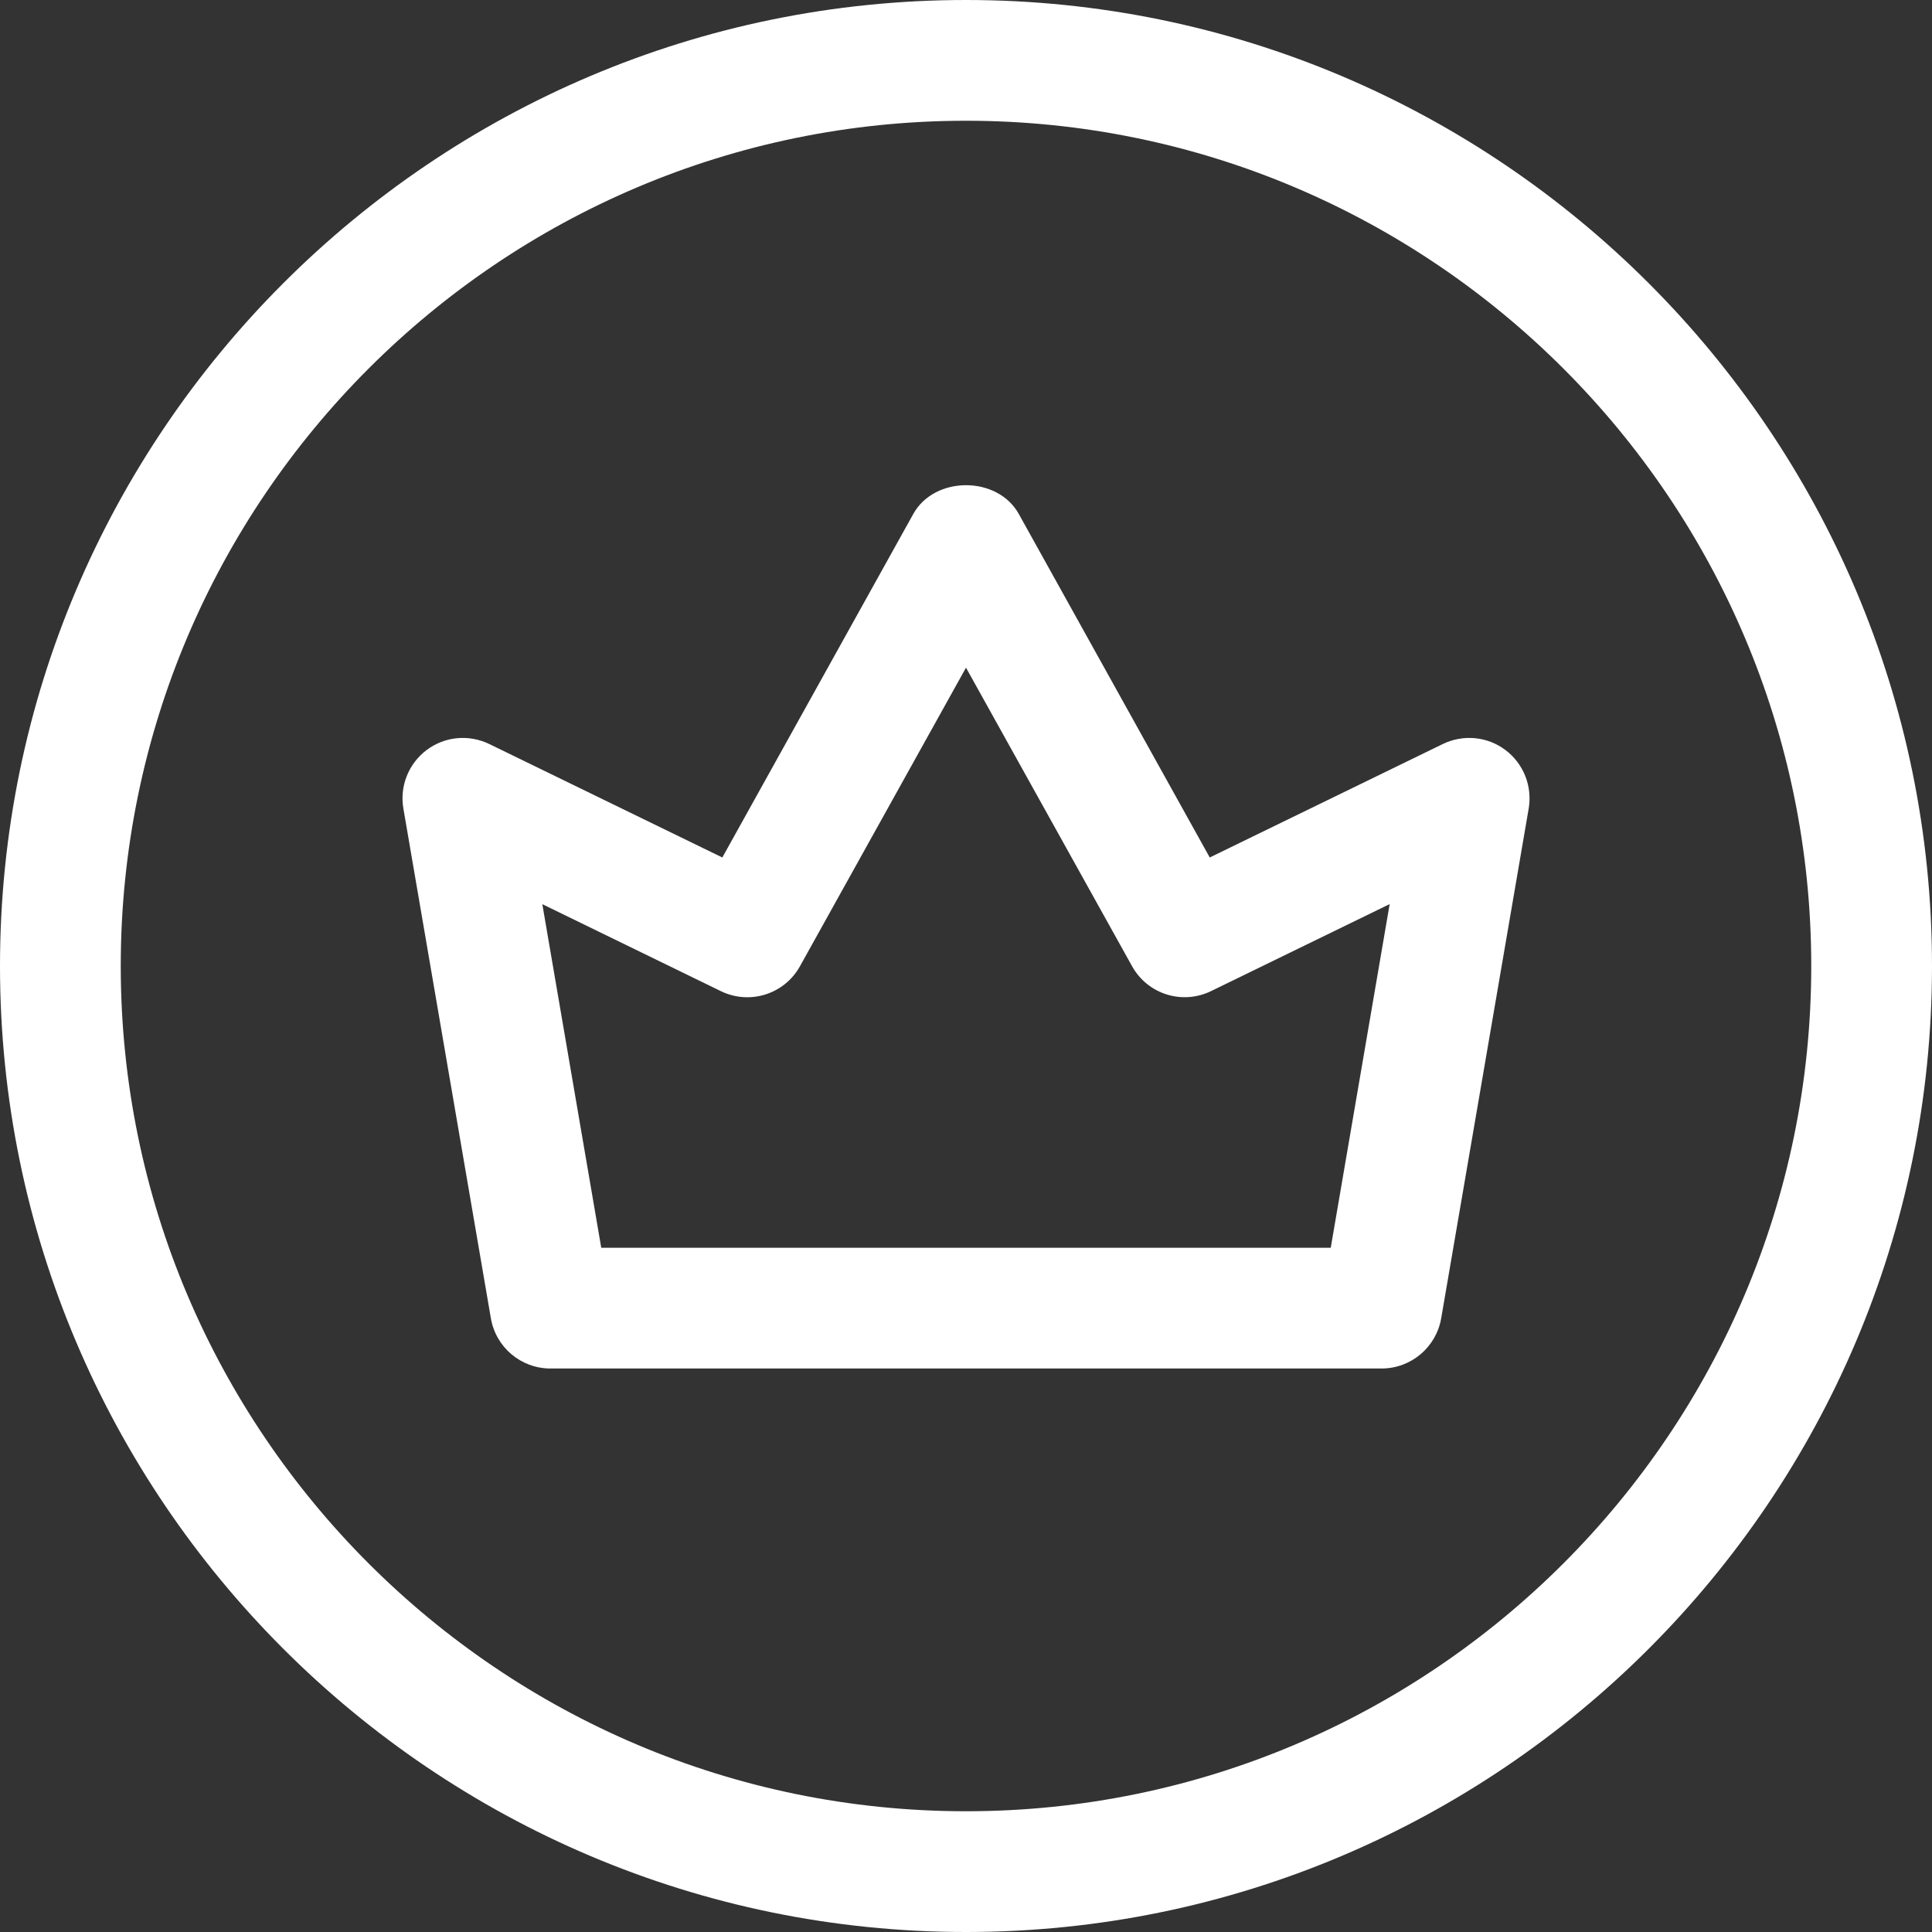
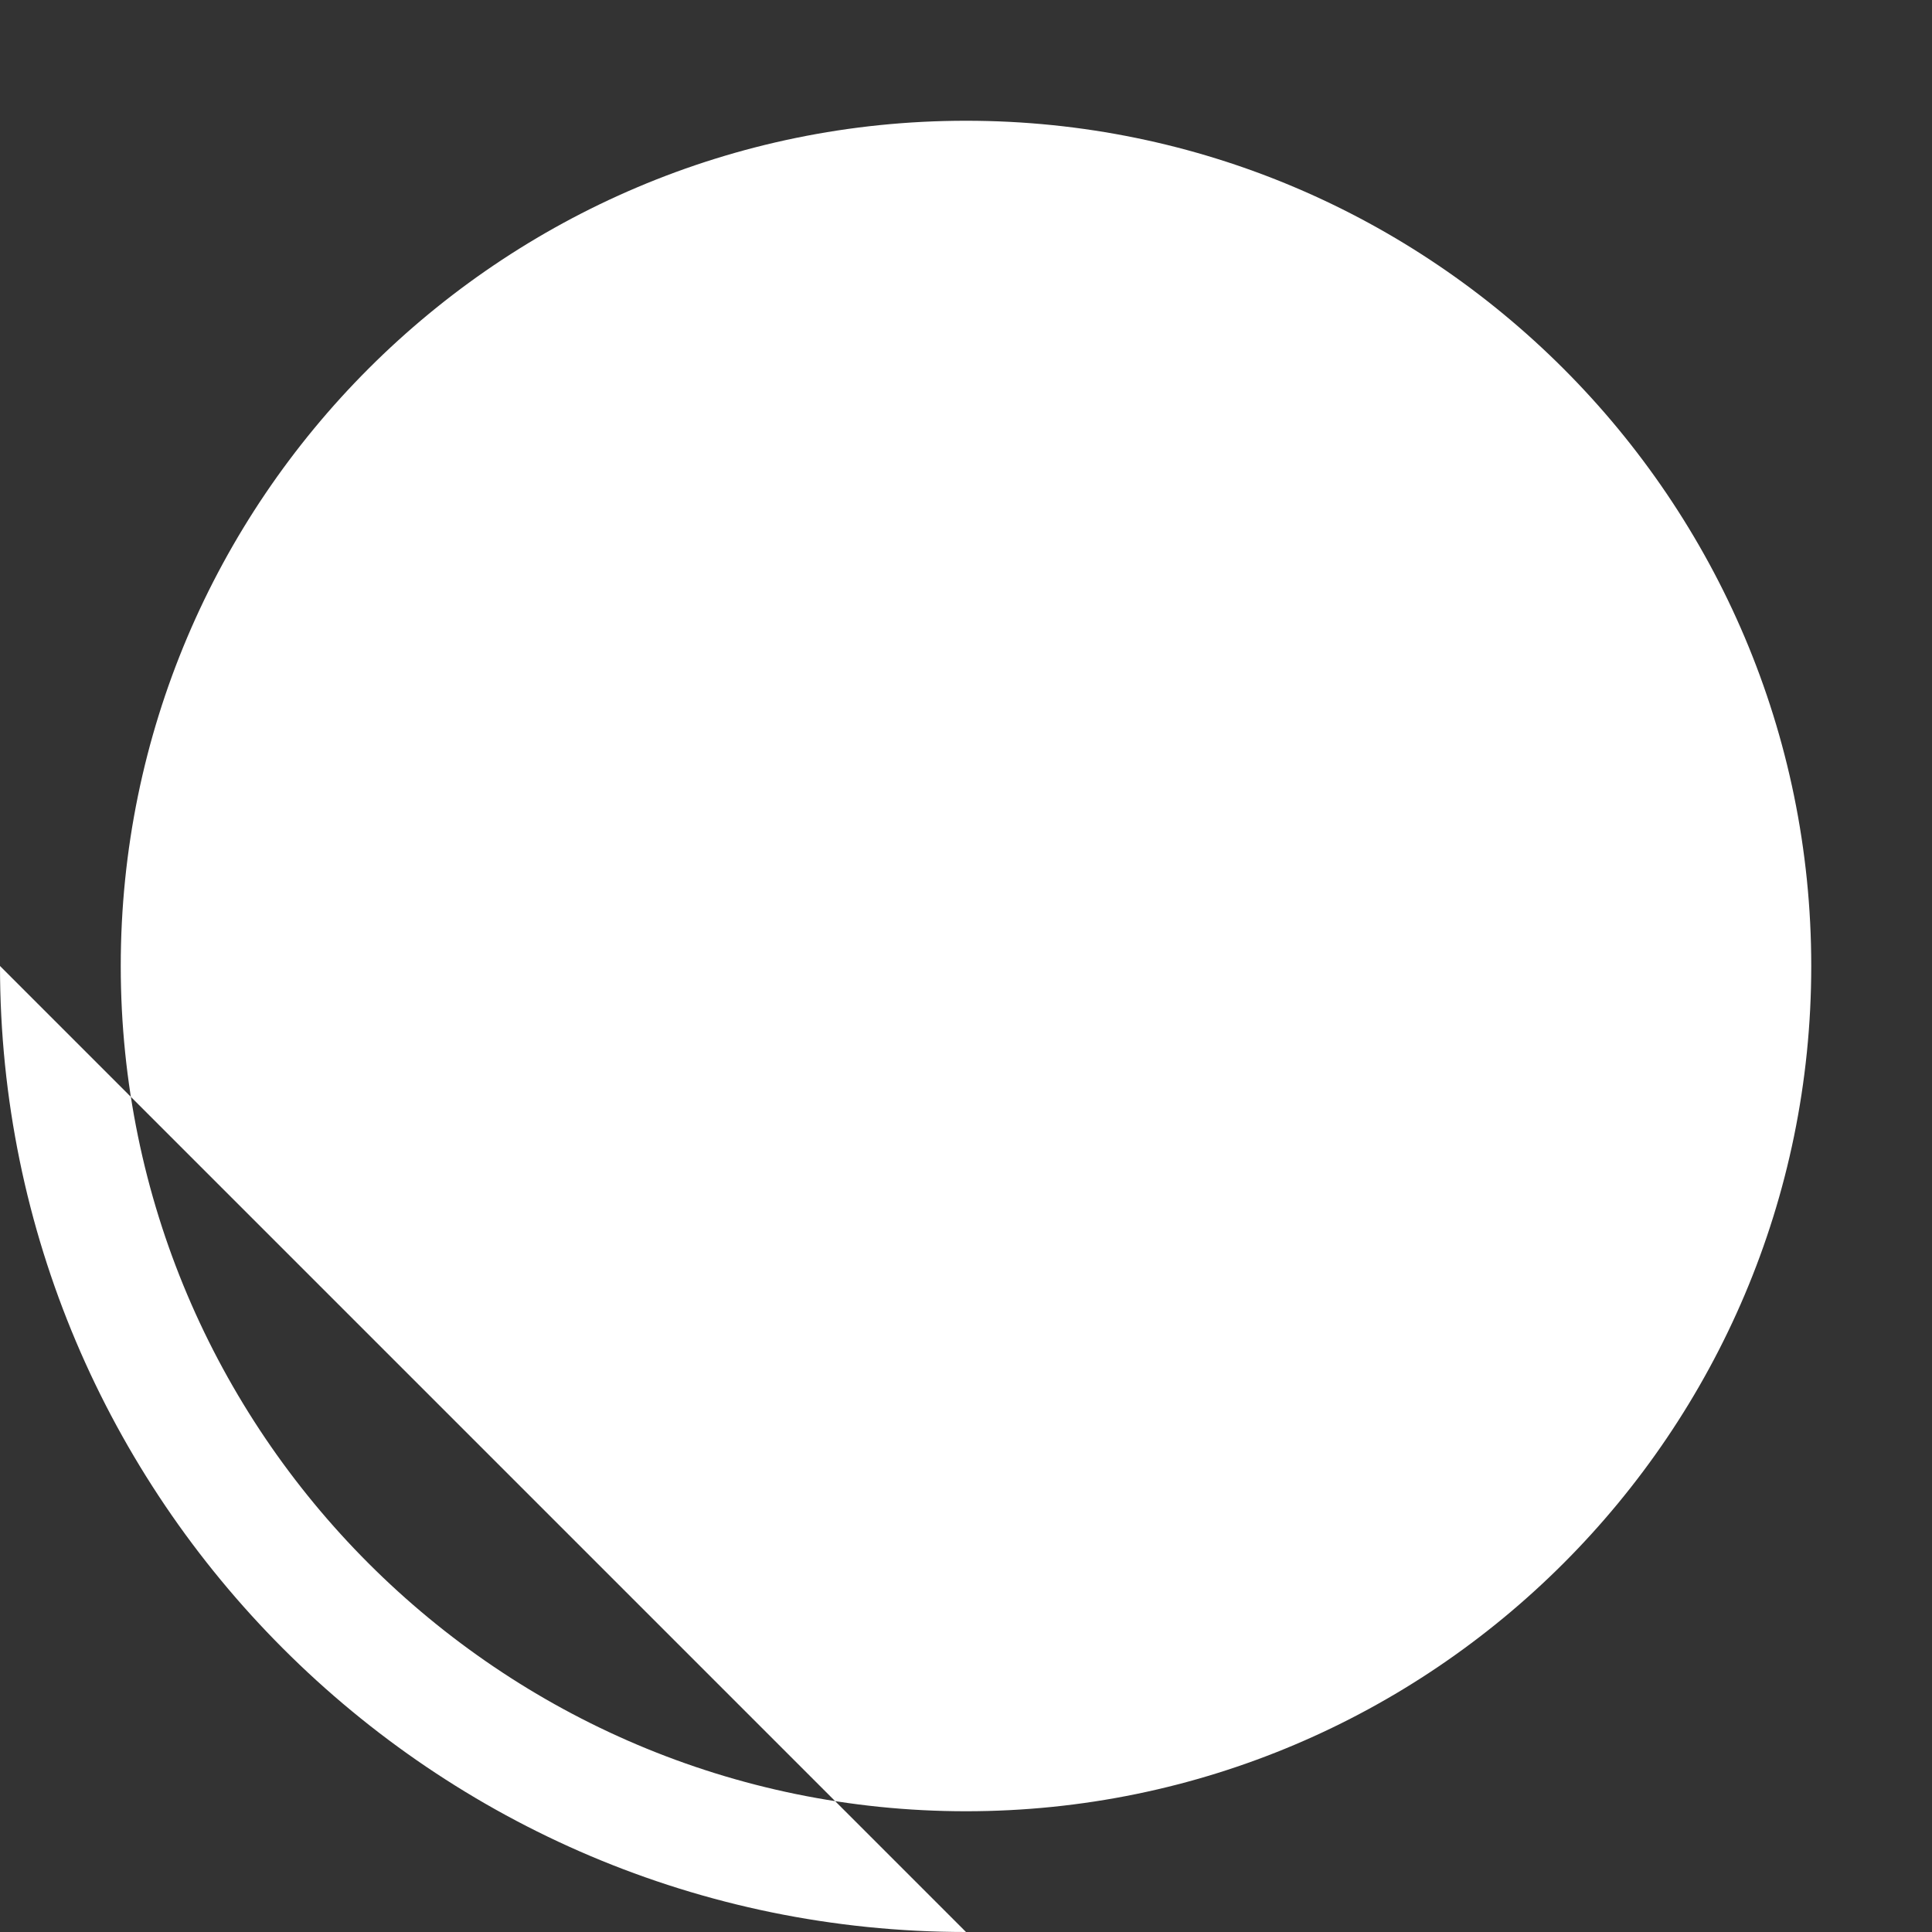
<svg xmlns="http://www.w3.org/2000/svg" enable-background="new 0 0 24 24" fill="#ffffff" height="24" id="reg" preserveAspectRatio="xMidYMid meet" version="1.1" viewBox="0.0 0.0 24.0 24.0" width="24" x="0px" xml:space="preserve" y="0px" zoomAndPan="magnify">
  <rect x="0.0" y="0.0" width="24.0" height="24.0" fill="#333333" stroke="none" />
  <g id="change1_1">
-     <path d="m12 24c-6.617 0-12-5.383-12-12s5.383-12 12-12 12 5.383 12 12-5.383 12-12 12zm0-22.5c-5.79 0-10.5 4.71-10.5 10.5s4.71 10.5 10.5 10.5 10.5-4.71 10.5-10.5-4.71-10.5-10.5-10.5z" fill="inherit" />
+     <path d="m12 24c-6.617 0-12-5.383-12-12zm0-22.5c-5.79 0-10.5 4.71-10.5 10.5s4.71 10.5 10.5 10.5 10.5-4.71 10.5-10.5-4.71-10.5-10.5-10.5z" fill="inherit" />
  </g>
  <g id="change1_2">
-     <path d="m17.163 17h-10.326c-0.365 0-0.677-0.263-0.739-0.623l-1.087-6.333c-0.048-0.277 0.064-0.558 0.289-0.727 0.226-0.17 0.525-0.197 0.779-0.074l2.894 1.409 2.372-4.267c0.264-0.477 1.047-0.477 1.311 0l2.372 4.267 2.894-1.409c0.253-0.123 0.554-0.096 0.779 0.074 0.225 0.169 0.336 0.449 0.289 0.727l-1.087 6.333c-0.063 0.36-0.375 0.623-0.74 0.623zm-9.694-1.5h9.062l0.732-4.269-2.217 1.08c-0.36 0.176-0.791 0.039-0.984-0.31l-2.062-3.707-2.062 3.708c-0.193 0.349-0.625 0.485-0.984 0.31l-2.217-1.08 0.732 4.268z" fill="inherit" />
-   </g>
+     </g>
</svg>